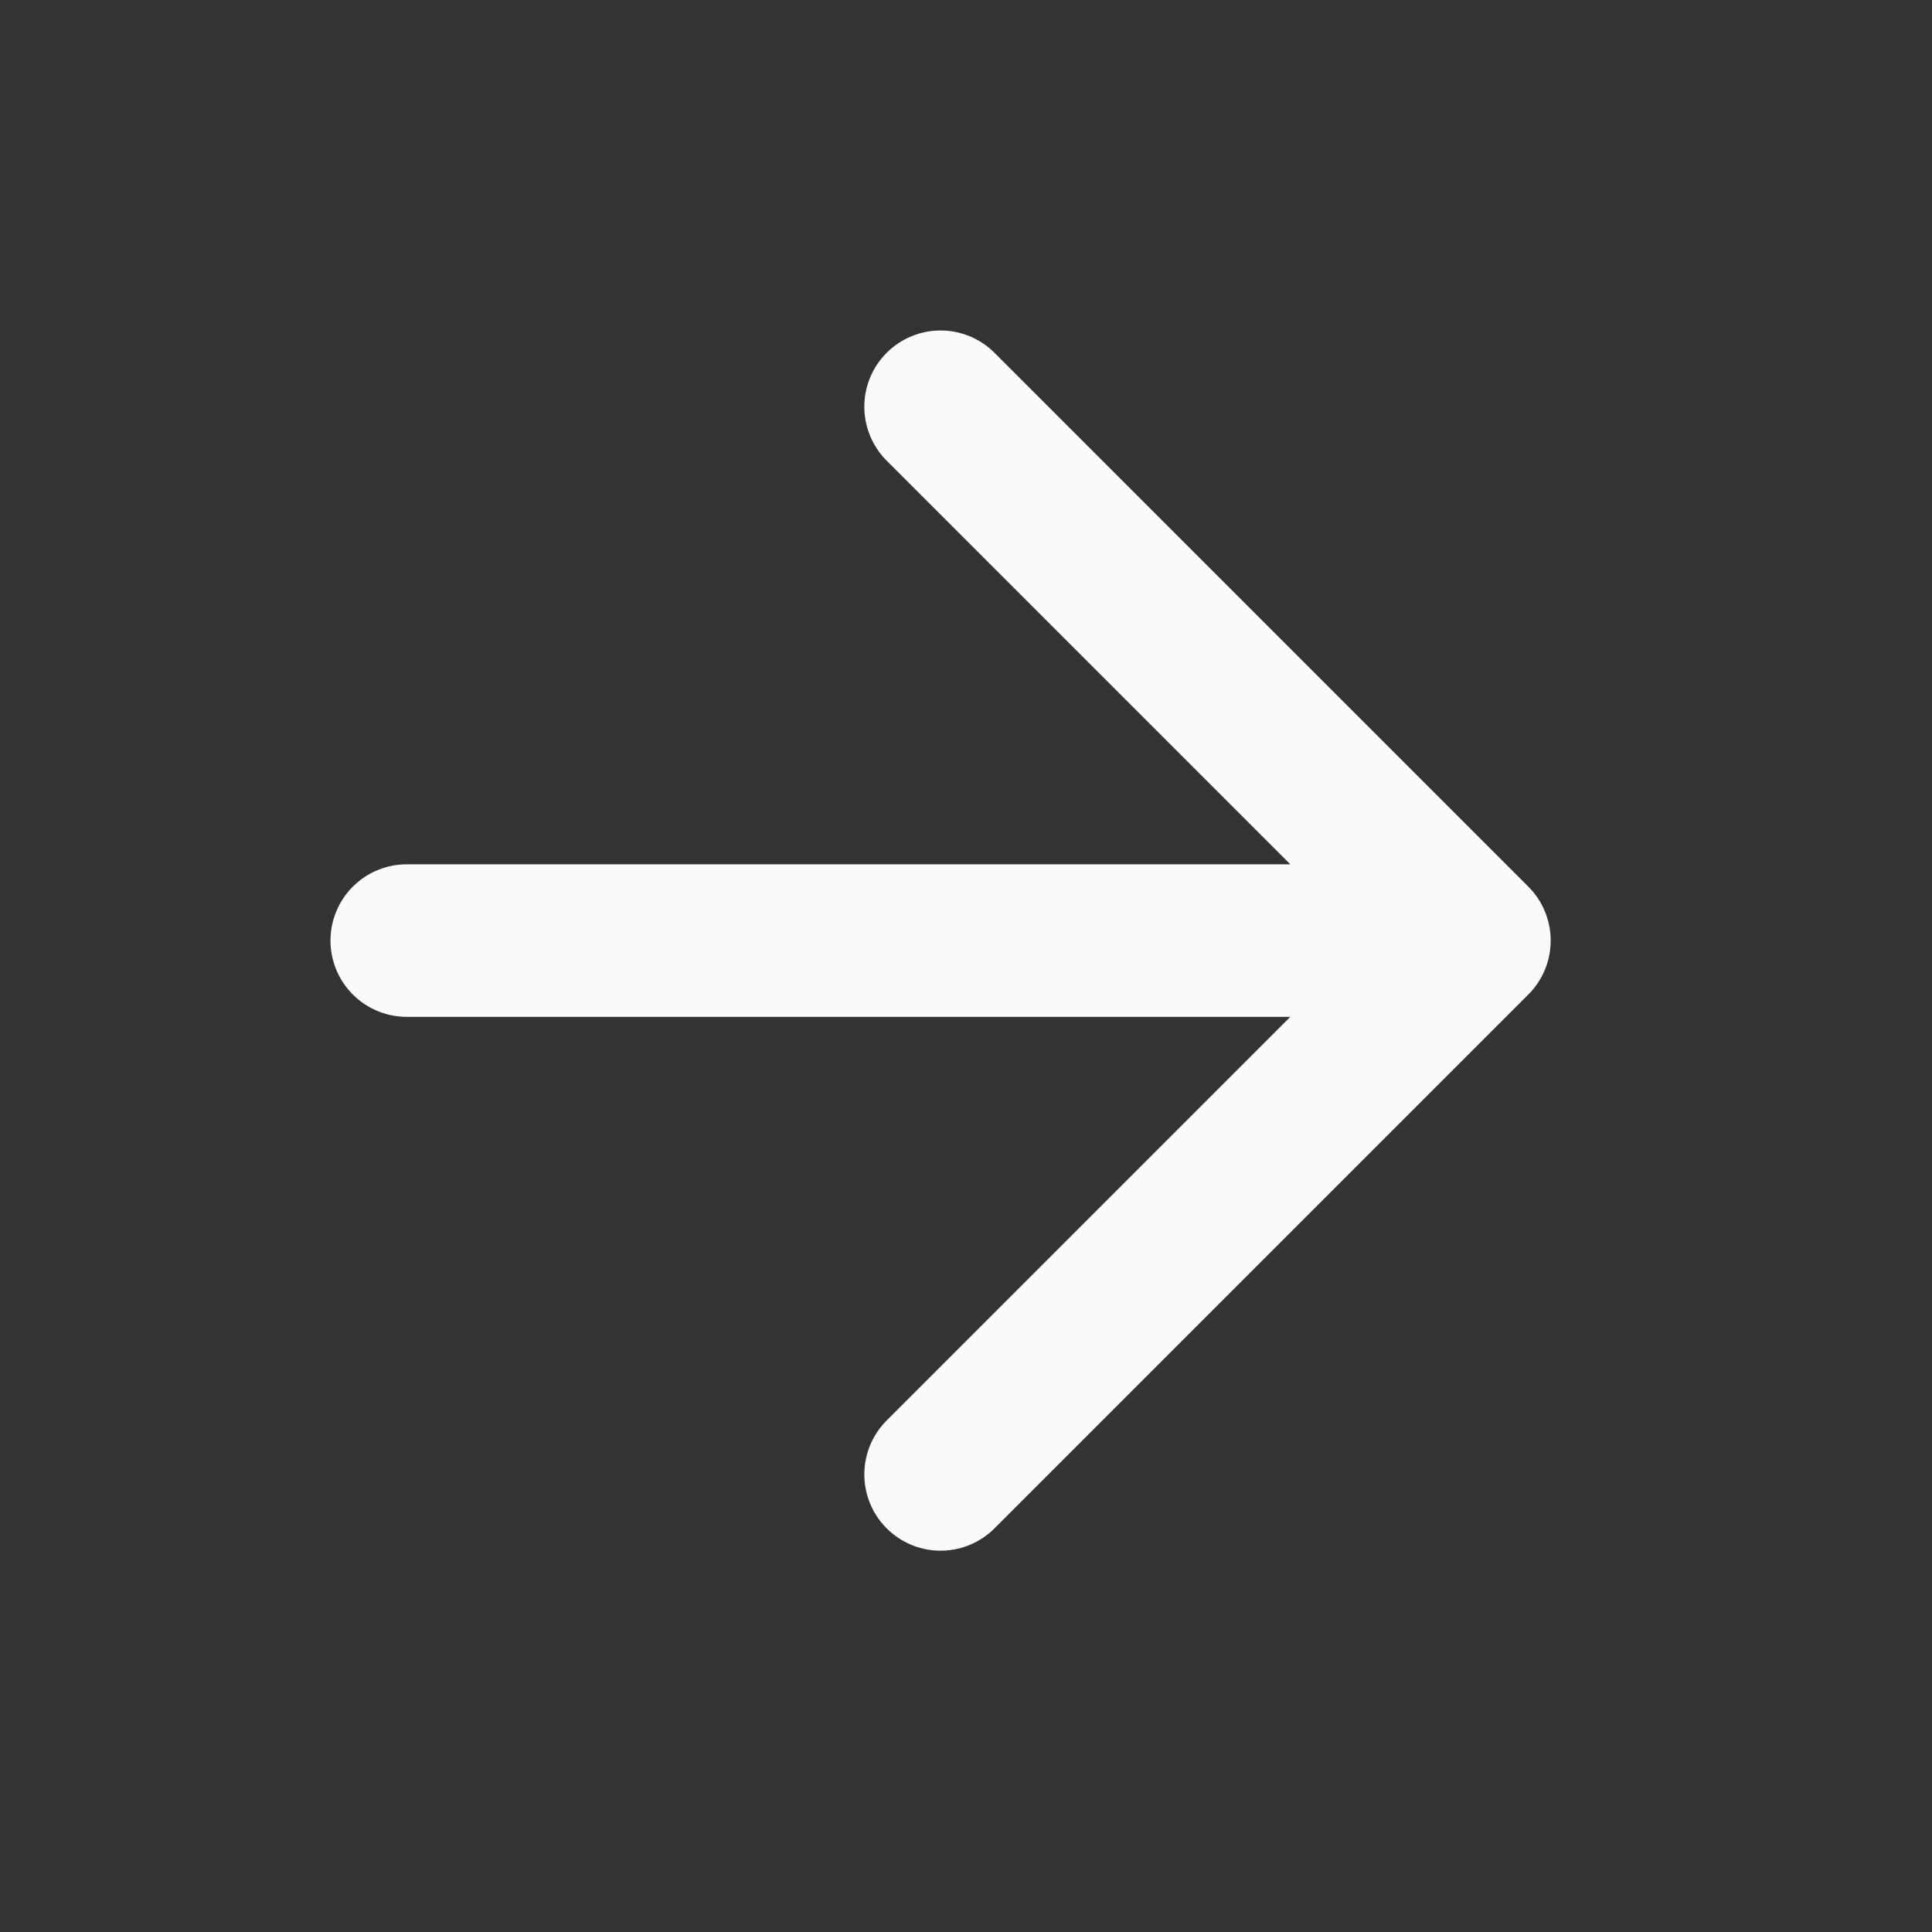
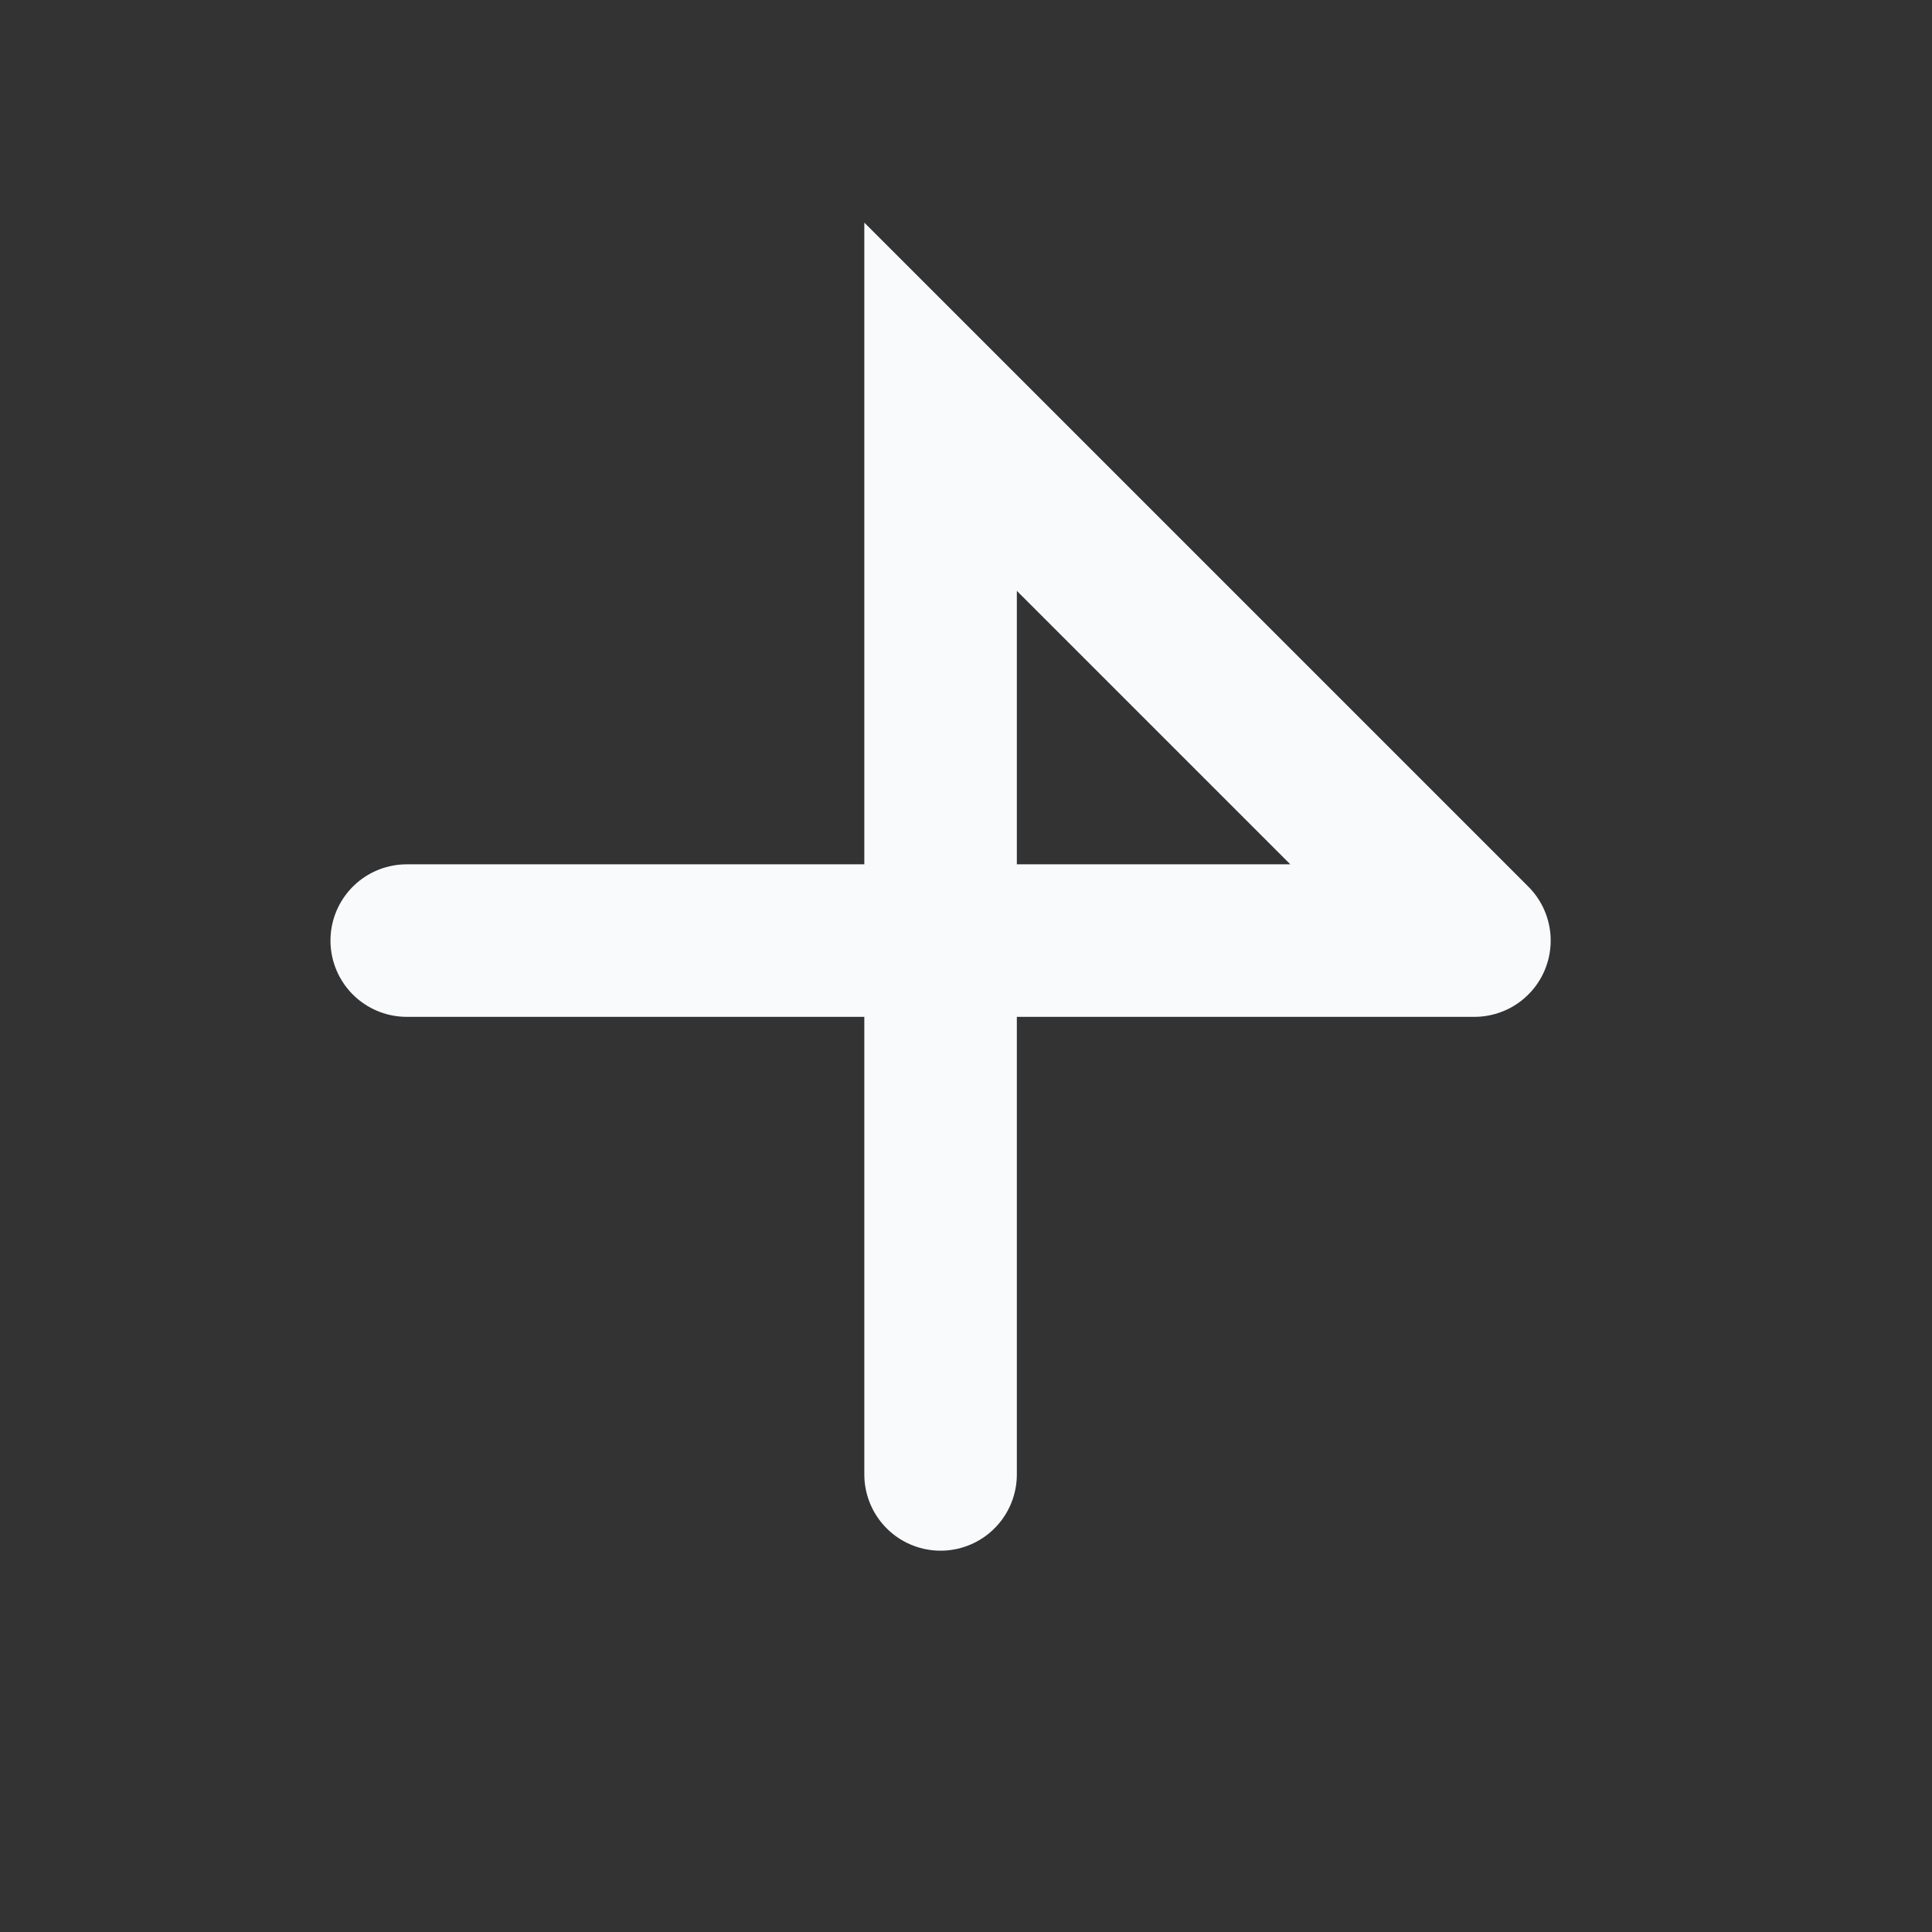
<svg xmlns="http://www.w3.org/2000/svg" fill="none" height="100%" overflow="visible" preserveAspectRatio="none" style="display: block;" viewBox="0 0 19 19" width="100%">
  <rect x="0" y="0" width="19" height="19" fill="#333333" stroke="none" />
  <g id="lucide:arrow-right">
-     <path d="M4 9.25H14.5M14.5 9.25L9.25 4M14.5 9.25L9.25 14.5" id="Vector" stroke="#F8FAFC" stroke-linecap="round" stroke-width="1.5" />
+     <path d="M4 9.25H14.5M14.5 9.25L9.25 4L9.25 14.5" id="Vector" stroke="#F8FAFC" stroke-linecap="round" stroke-width="1.5" />
  </g>
</svg>